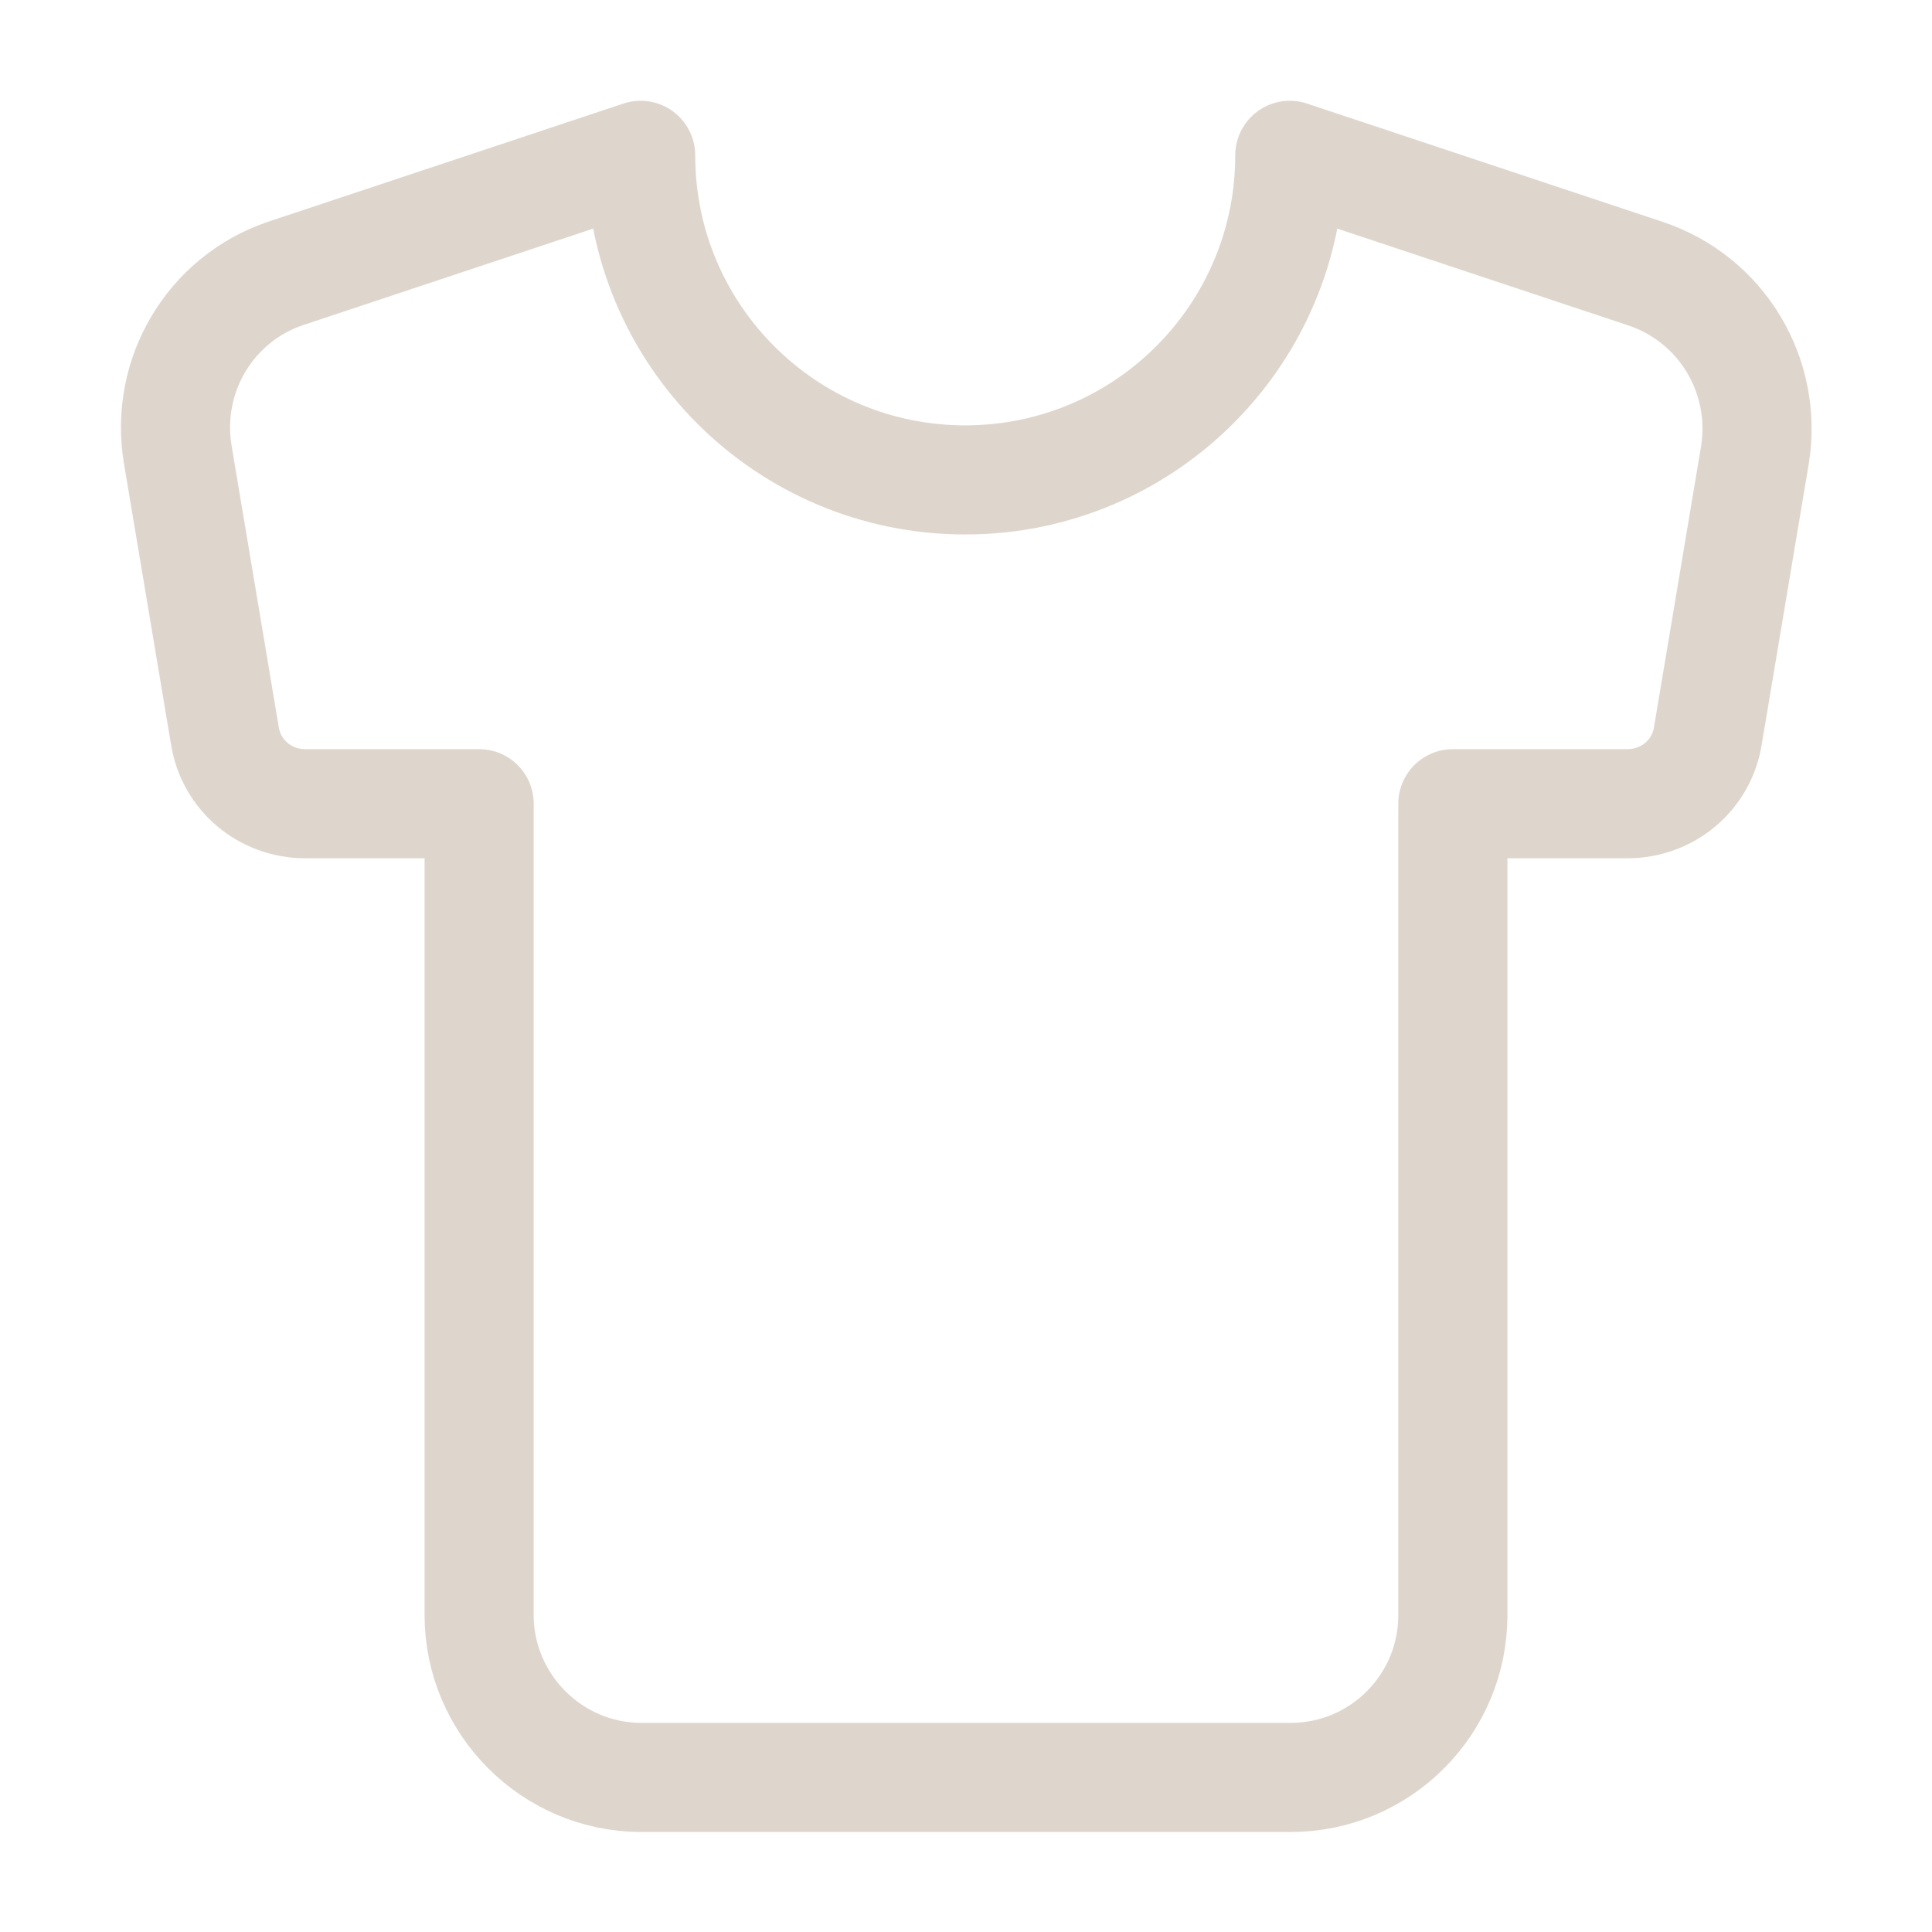
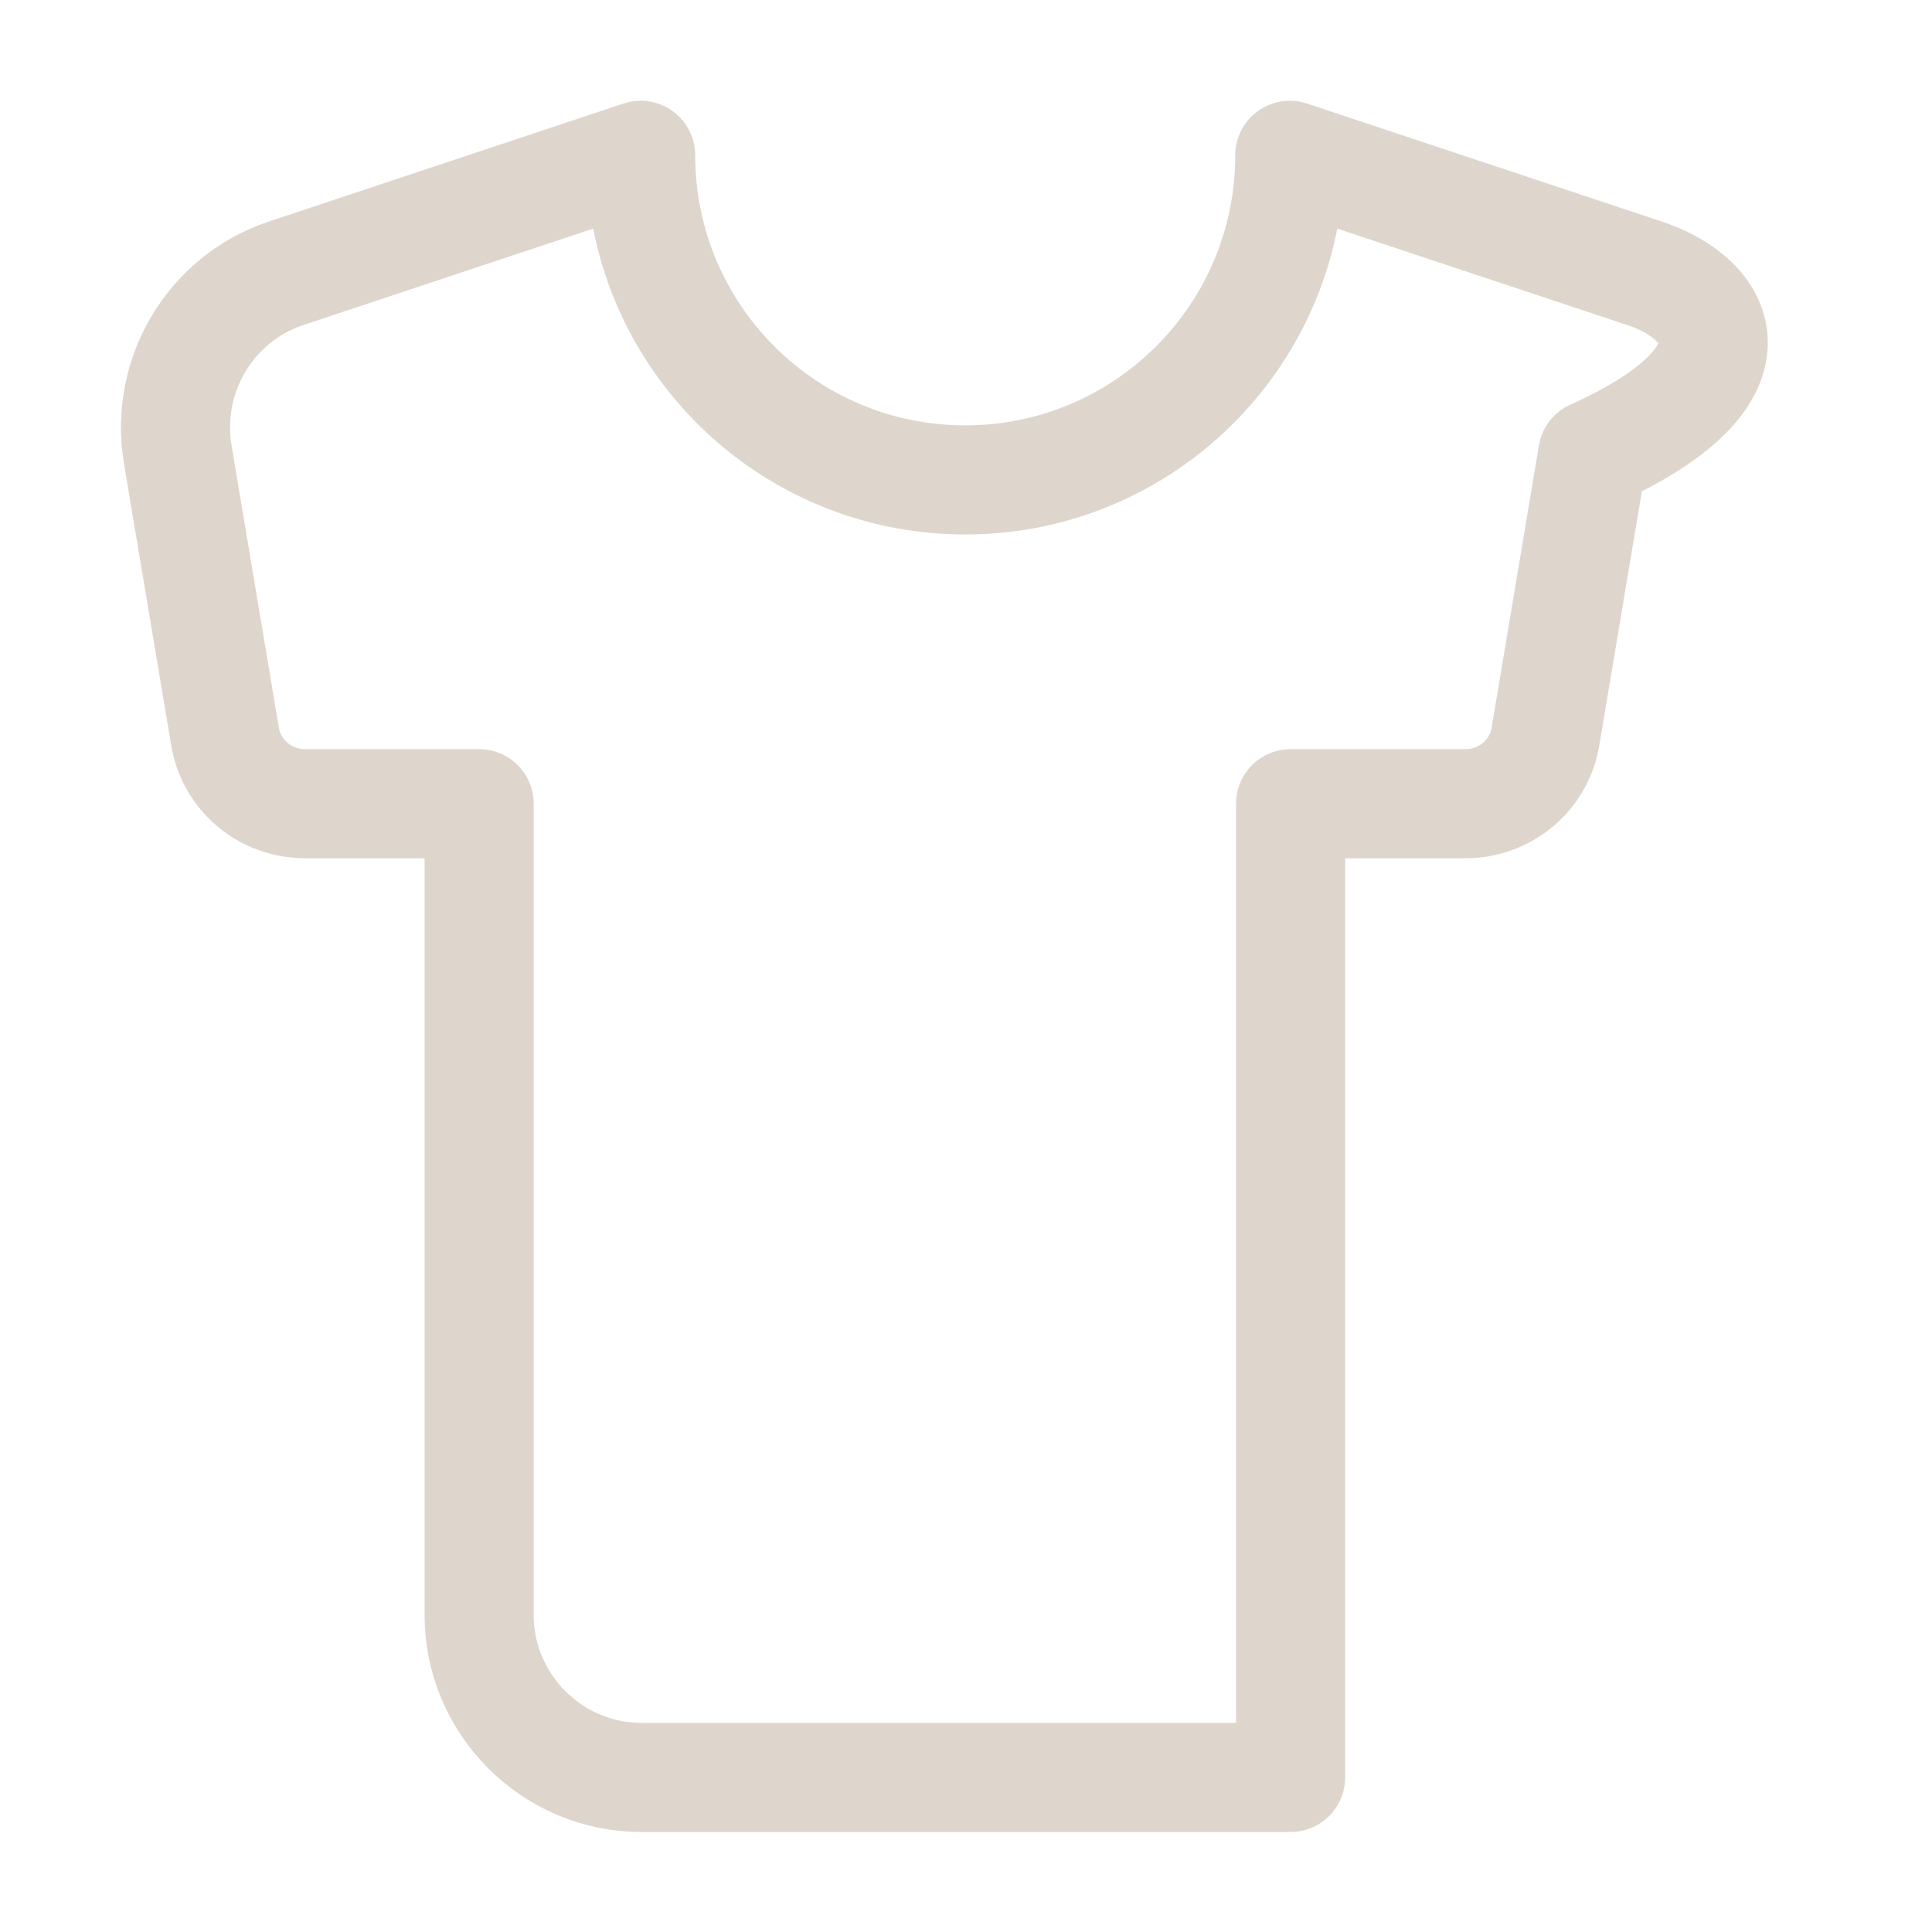
<svg xmlns="http://www.w3.org/2000/svg" version="1.1" id="Calque_1" x="0px" y="0px" viewBox="0 0 250 250" style="enable-background:new 0 0 250 250;" xml:space="preserve">
  <style type="text/css">
	.st0{fill:none;stroke:#DED6CC;stroke-width:14.12;stroke-linecap:round;stroke-linejoin:round;}
</style>
-   <path class="st0" d="M212.9,35.4l-46-15.3c0,23.2-18.8,42-42,42s-42-18.8-42-42l-46,15.3C27.2,38.7,21.3,48.6,23,58.8l6.1,36.4  c0.8,5.1,5.2,8.8,10.4,8.8H62V209c0,11.5,9.4,21,21,21h84c11.6,0,21-9.4,21-21V104h22.6c5.2,0,9.6-3.7,10.4-8.8l6.1-36.4  C228.7,48.6,222.8,38.7,212.9,35.4z" />
+   <path class="st0" d="M212.9,35.4l-46-15.3c0,23.2-18.8,42-42,42s-42-18.8-42-42l-46,15.3C27.2,38.7,21.3,48.6,23,58.8l6.1,36.4  c0.8,5.1,5.2,8.8,10.4,8.8H62V209c0,11.5,9.4,21,21,21h84V104h22.6c5.2,0,9.6-3.7,10.4-8.8l6.1-36.4  C228.7,48.6,222.8,38.7,212.9,35.4z" />
</svg>